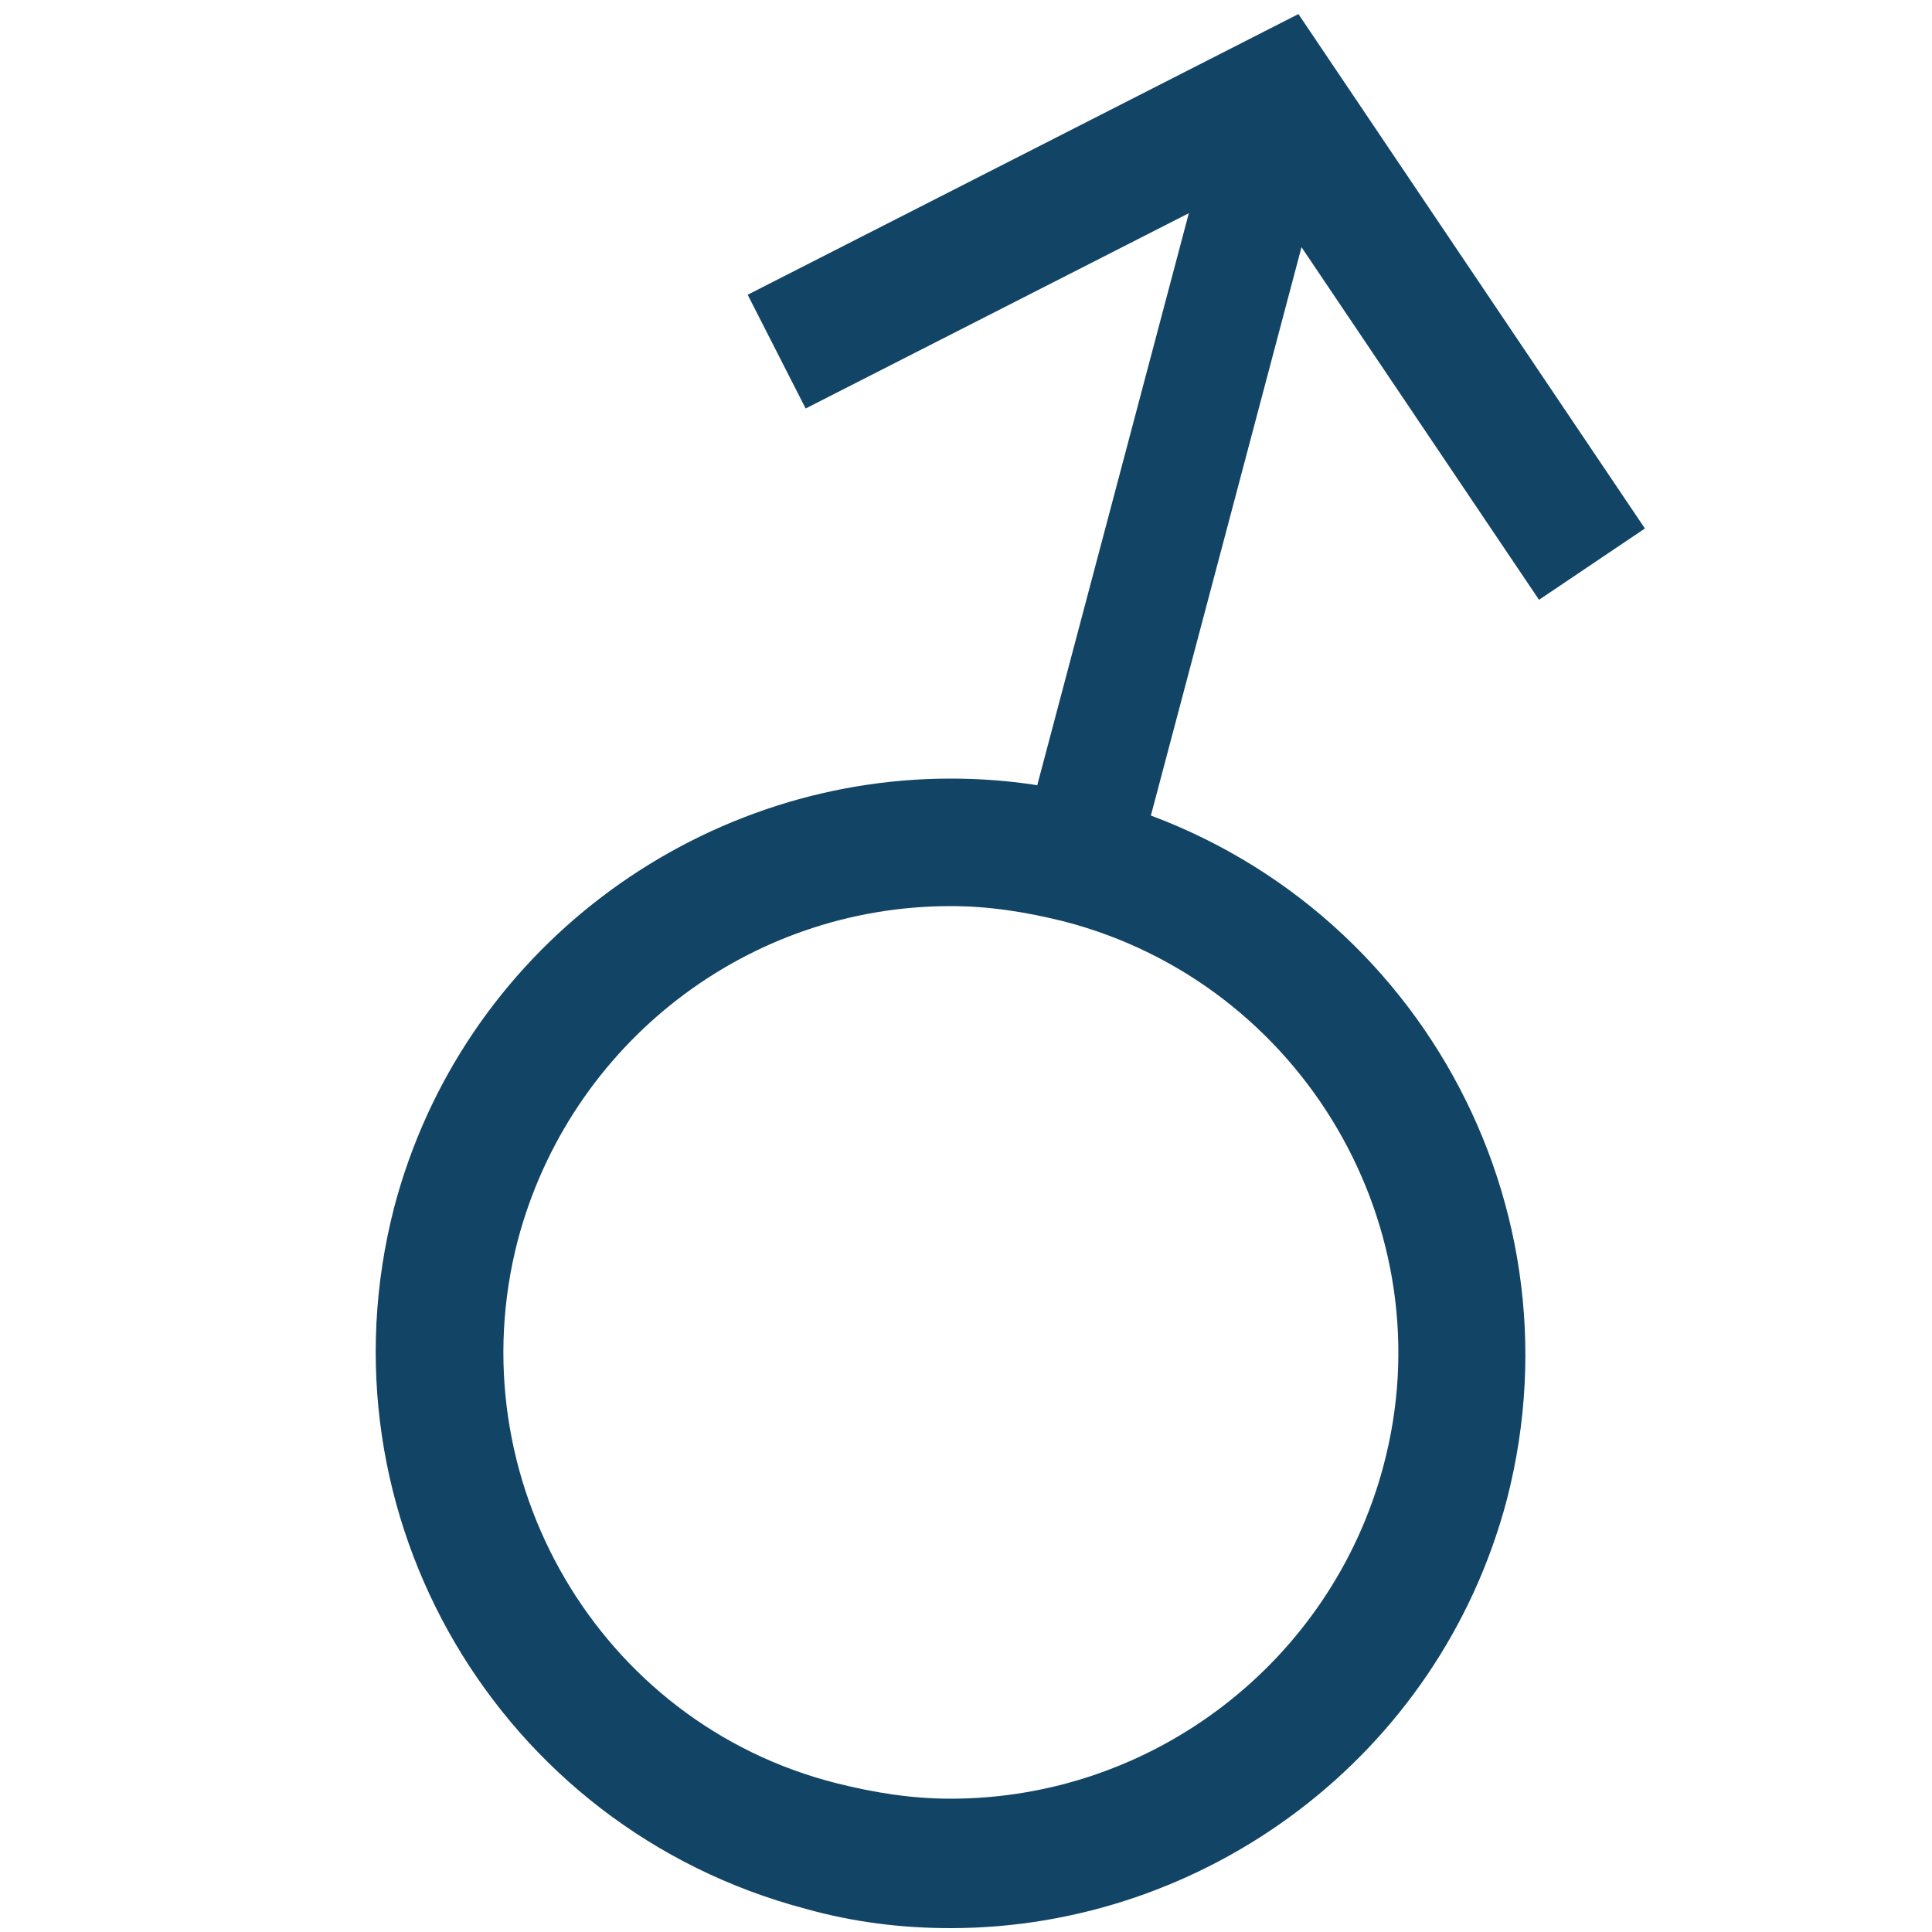
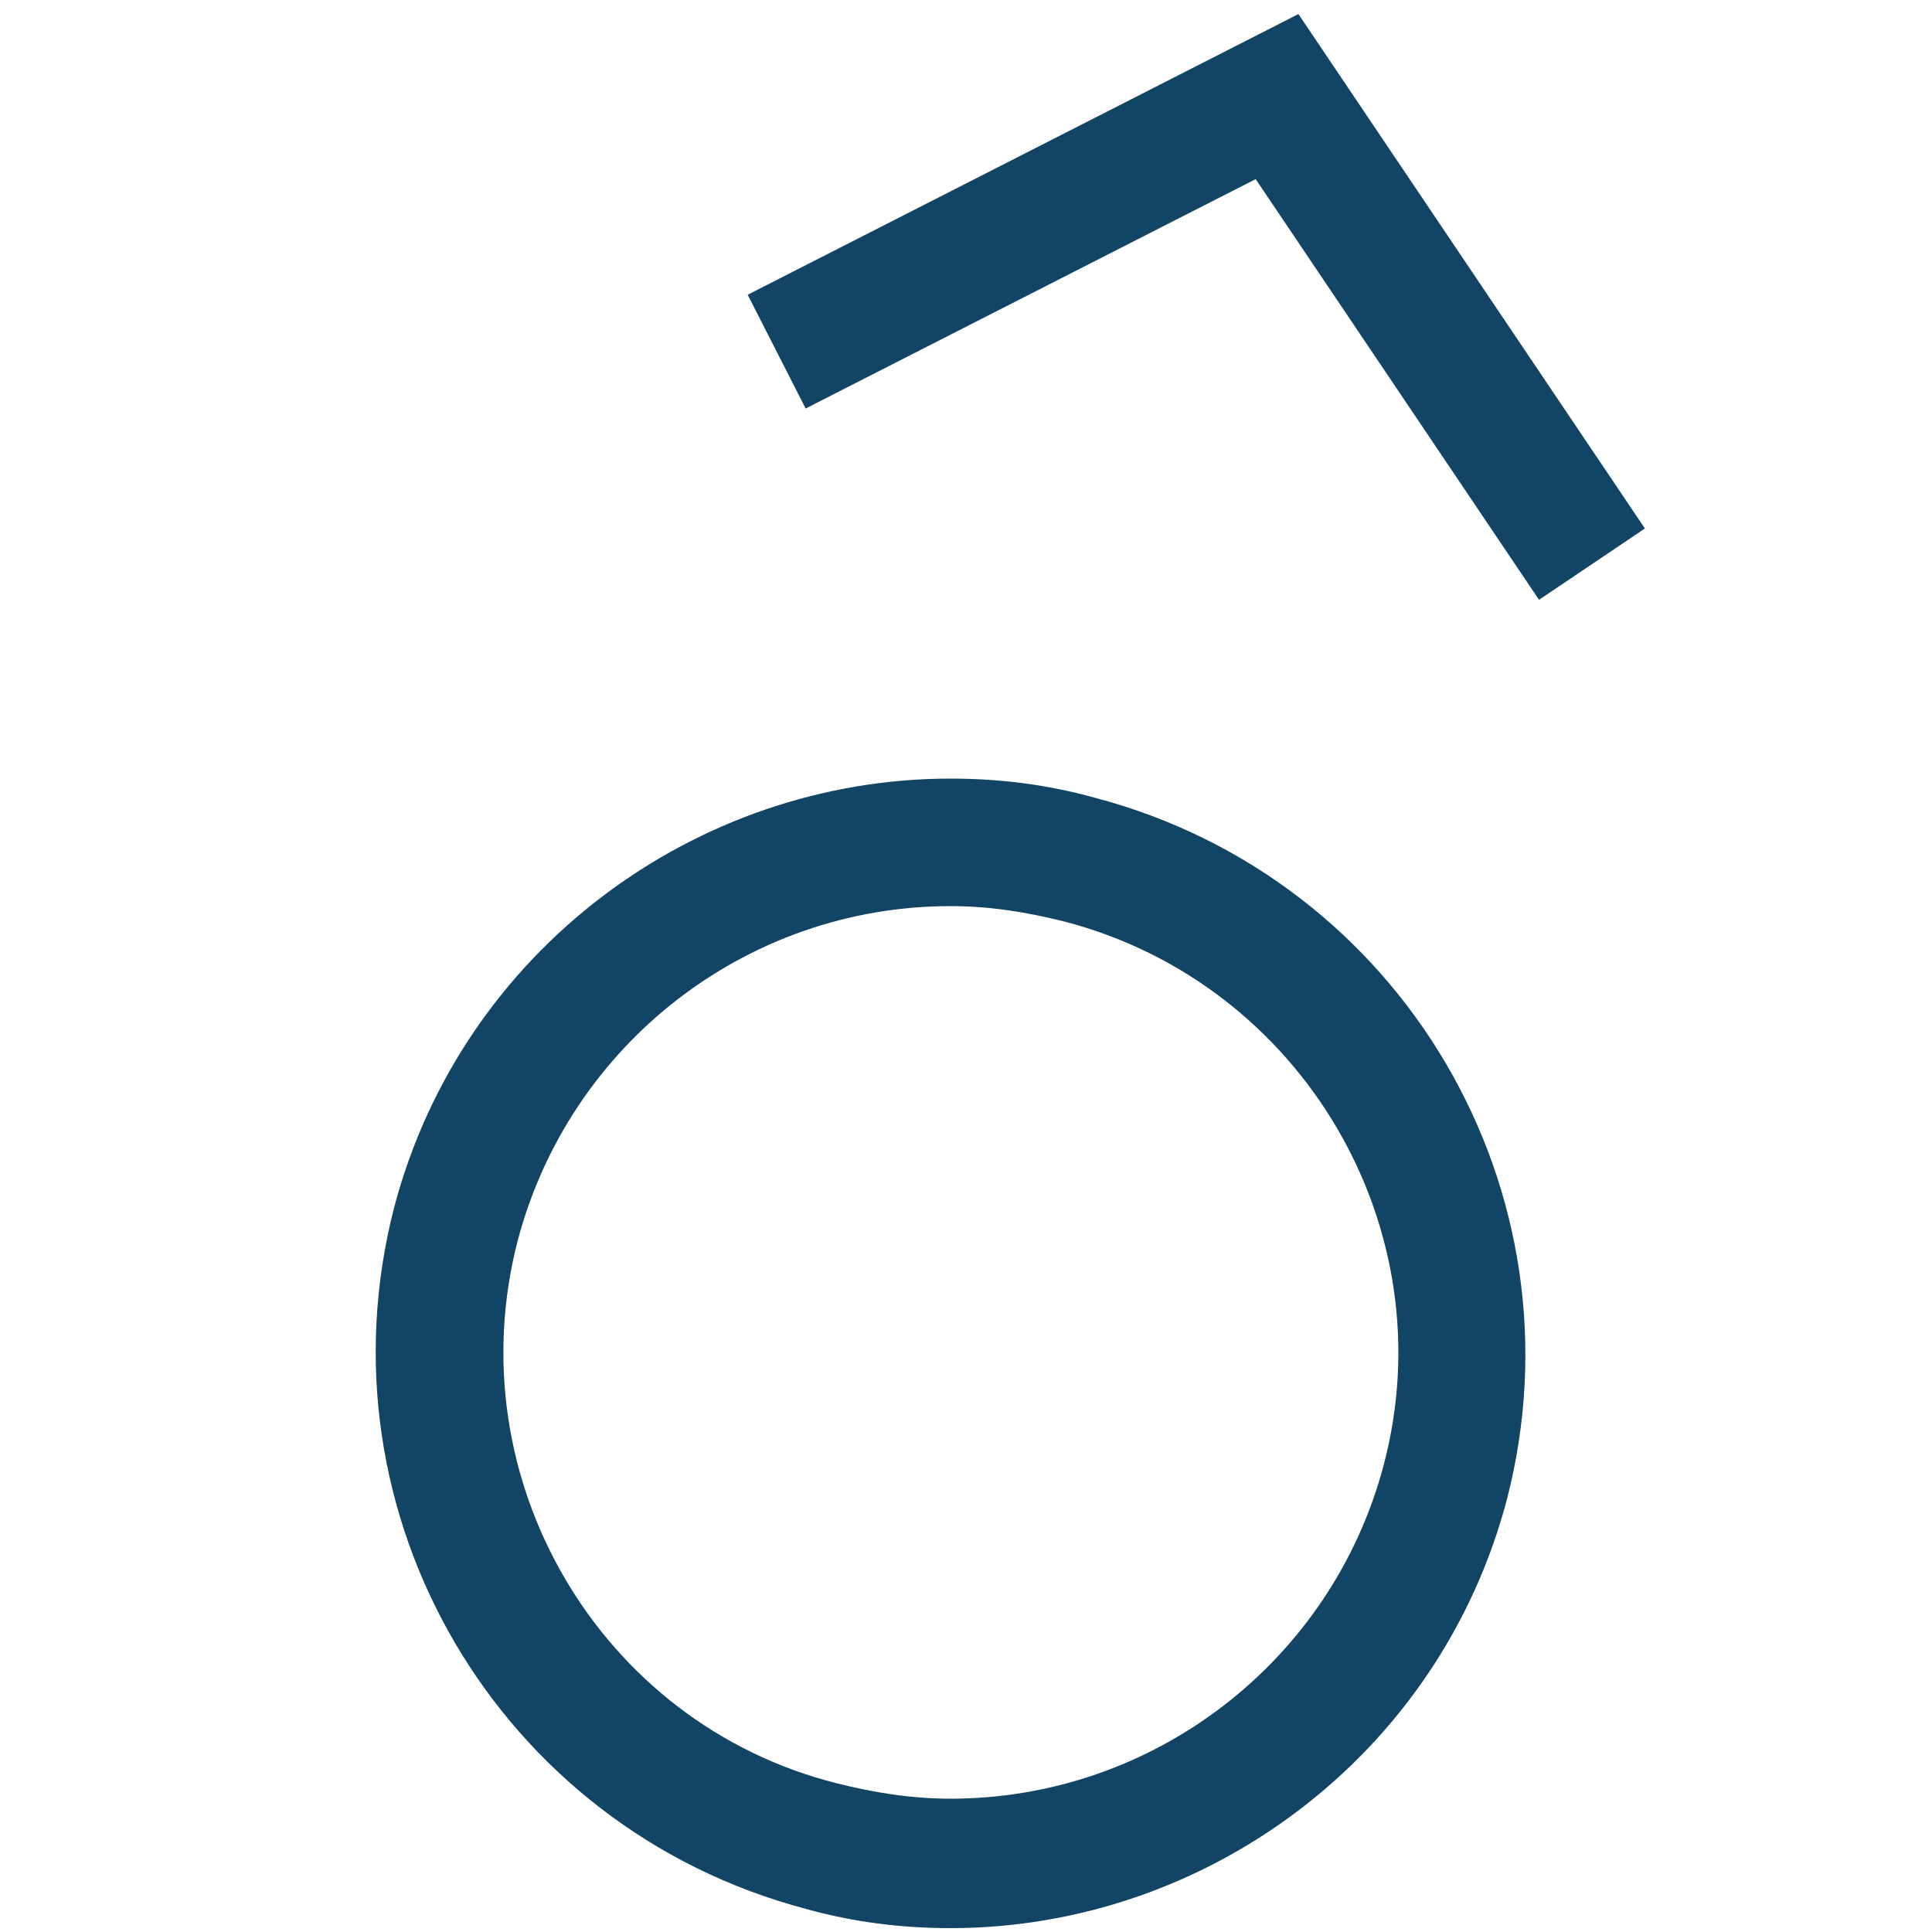
<svg xmlns="http://www.w3.org/2000/svg" version="1.1" x="0px" y="0px" viewBox="0 0 100 100" style="enable-background:new 0 0 100 100;" xml:space="preserve">
  <style type="text/css">
	.st0{fill:#124466;}
	.st1{fill:#FFFFFF;stroke:#124466;stroke-width:6.087;stroke-miterlimit:10;}
	.st2{fill:none;stroke:#124466;stroke-width:6.608;stroke-miterlimit:10;}
	.st3{display:none;opacity:0.3;}
	.st4{display:inline;}
	.st5{fill:#703E55;}
	.st6{fill:#FFFFFF;stroke:#703E55;stroke-width:6;stroke-miterlimit:10;}
</style>
  <g id="圖層_2">
    <g>
      <g>
        <path class="st0" d="M49.2,46.9c2,0,3.9,0.3,5.9,0.8c12.3,3.2,19.8,15.9,16.5,28.2C68.9,86,59.7,93.1,49.2,93.1     c-2,0-3.9-0.3-5.9-0.8C31,89.2,23.6,76.5,26.8,64.2C29.5,54,38.7,46.9,49.2,46.9 M49.2,40.3c-13.2,0-25.3,8.9-28.8,22.2     c-4.1,15.9,5.4,32.1,21.3,36.3c2.5,0.7,5,1,7.5,1c13.2,0,25.3-8.9,28.8-22.2c4.1-15.9-5.4-32.1-21.3-36.3     C54.2,40.6,51.7,40.3,49.2,40.3L49.2,40.3z" />
      </g>
-       <line class="st1" x1="66.6" y1="3.8" x2="56" y2="43.8" />
      <polyline class="st2" points="82.4,29.2 66.1,5 40.2,18.2   " />
    </g>
  </g>
  <g id="圖層_1" class="st3">
    <g class="st4">
      <g>
-         <path class="st5" d="M50,6.5c12.6,0,22.8,10.2,22.8,22.8S62.6,52.1,50,52.1S27.2,41.9,27.2,29.3S37.4,6.5,50,6.5 M50,0     C33.8,0,20.7,13.1,20.7,29.3c0,16.2,13.1,29.3,29.3,29.3s29.3-13.1,29.3-29.3C79.3,13.1,66.2,0,50,0L50,0z" />
-       </g>
+         </g>
      <g>
        <line class="st6" x1="30.9" y1="70.2" x2="68.9" y2="70.2" />
        <line class="st6" x1="49.9" y1="52" x2="49.9" y2="100" />
      </g>
    </g>
  </g>
</svg>